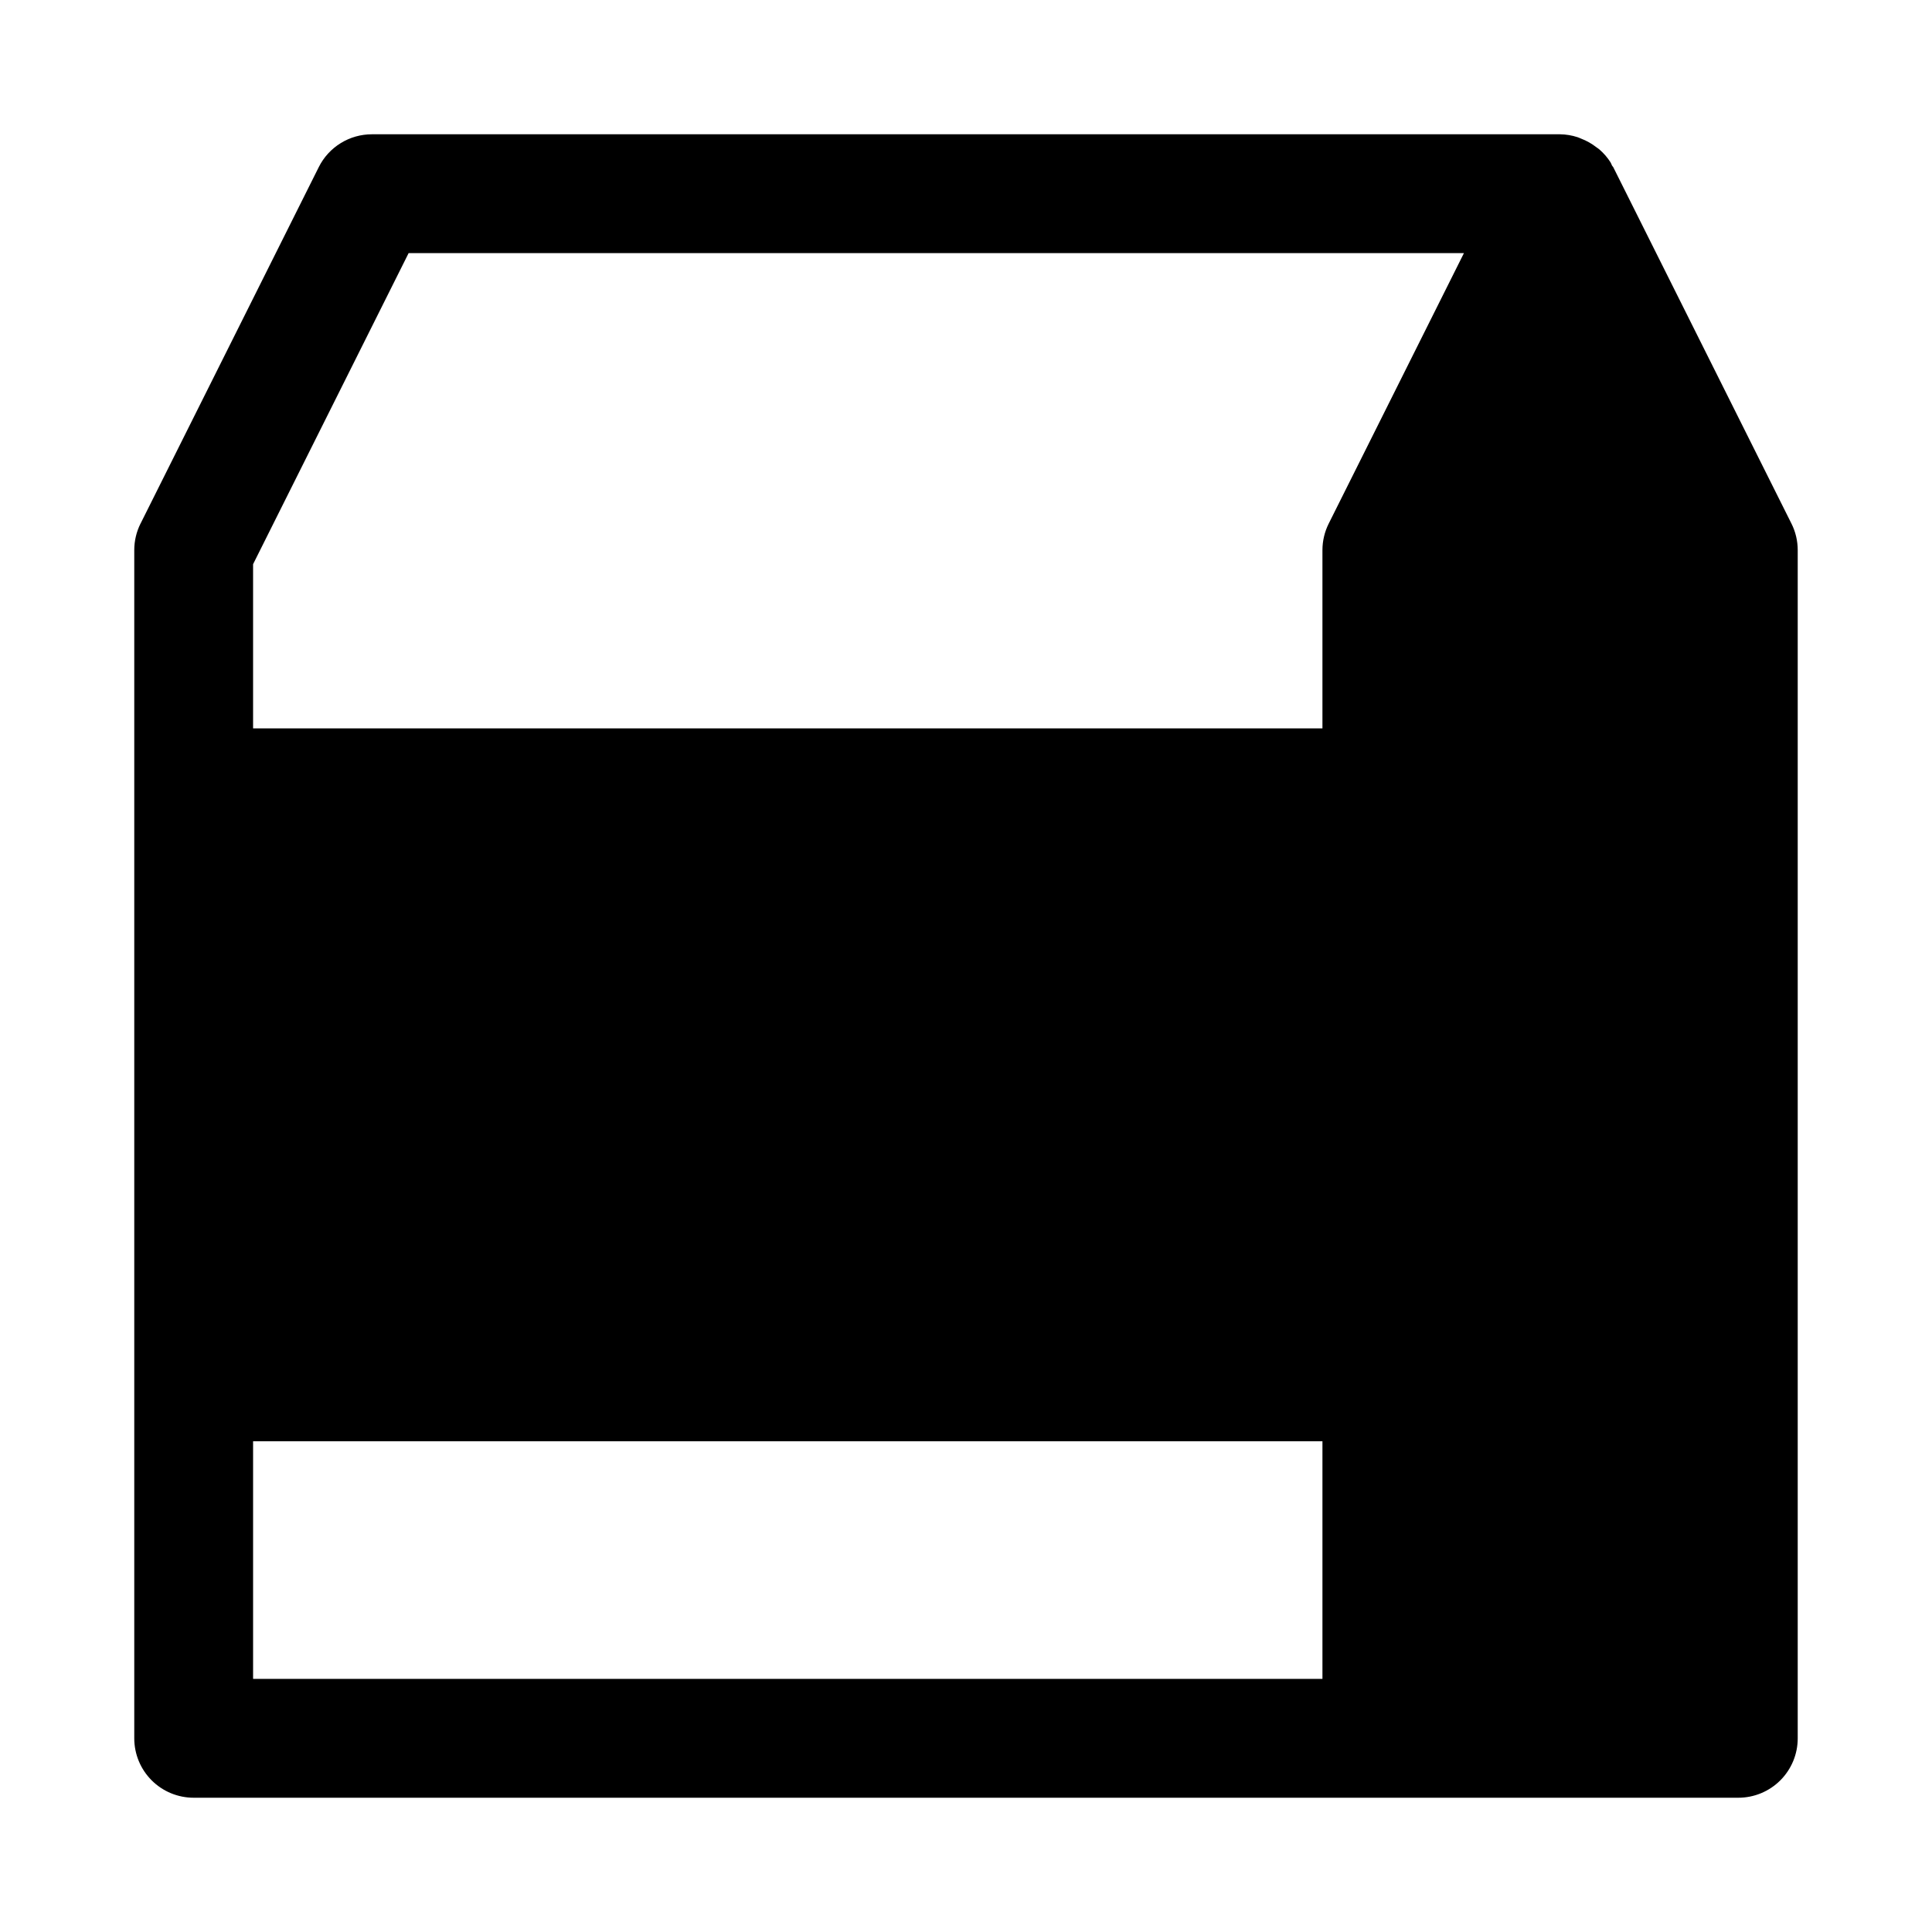
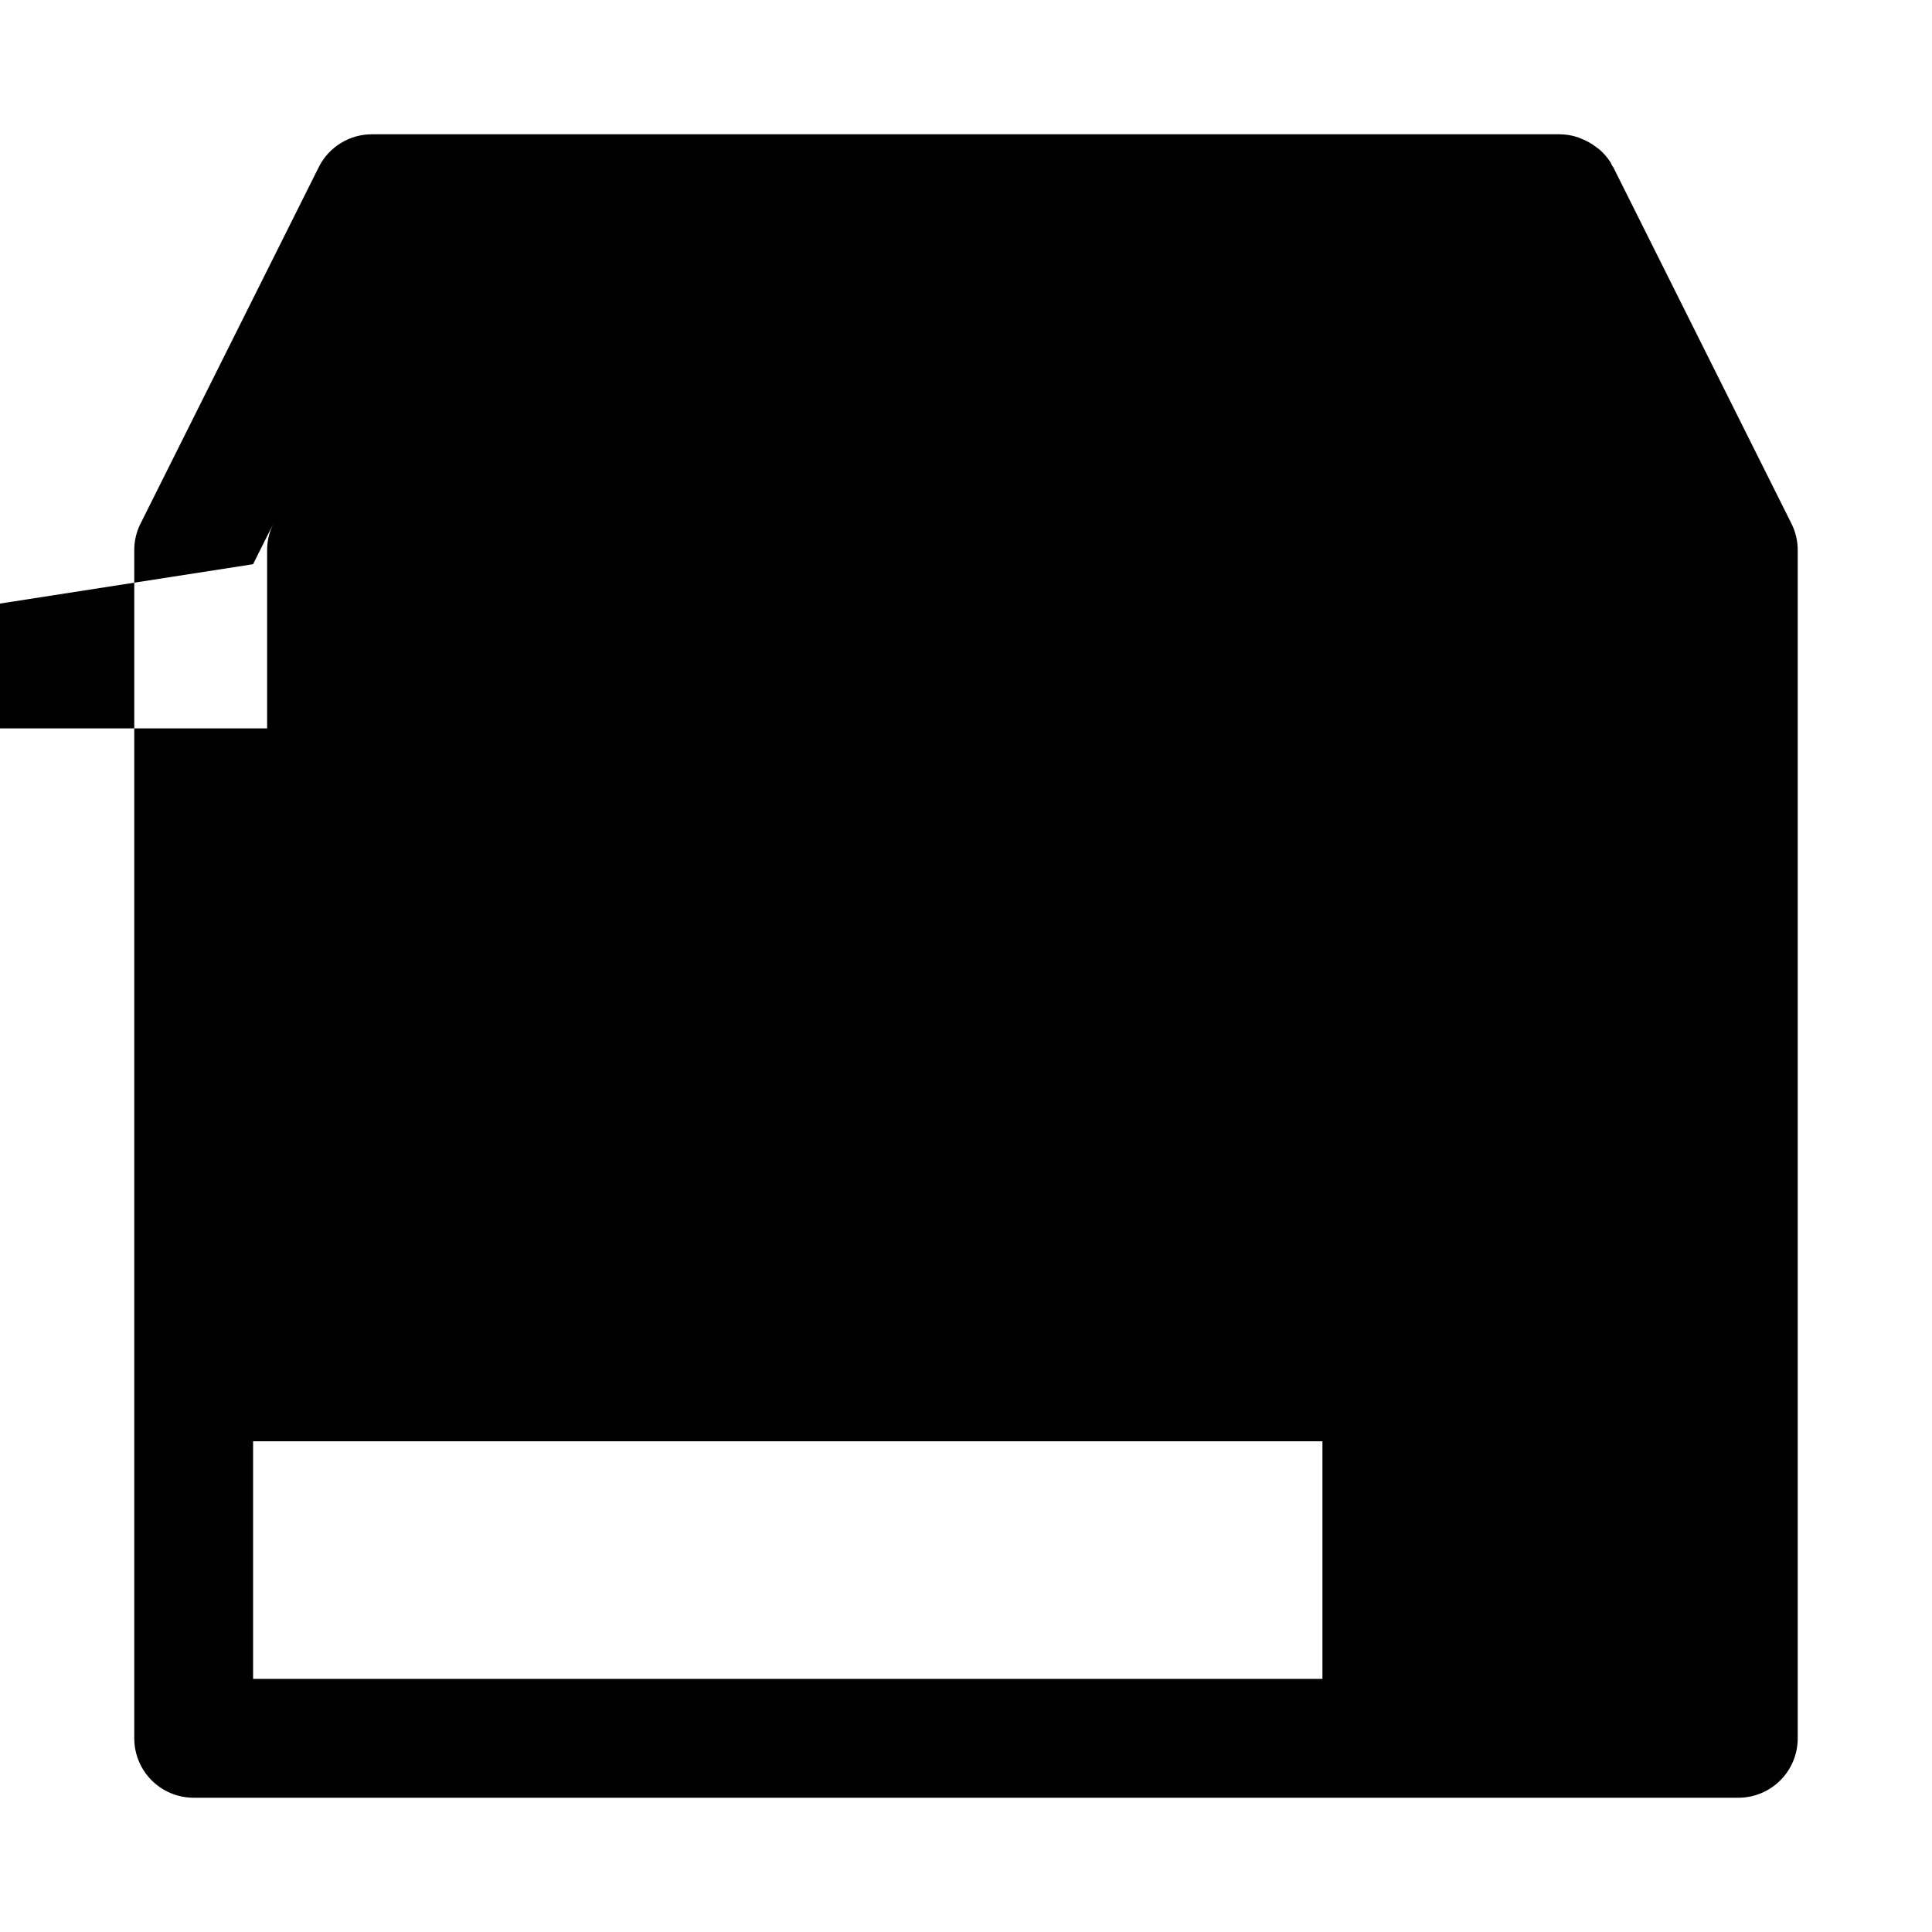
<svg xmlns="http://www.w3.org/2000/svg" fill="#000000" width="800px" height="800px" version="1.1" viewBox="144 144 512 512">
-   <path d="m618.75 282.75-47.23-94.465c-0.082-0.156-0.23-0.25-0.316-0.406-0.145-0.27-0.211-0.562-0.375-0.824-0.812-1.281-1.809-2.438-2.957-3.434-0.262-0.234-0.555-0.398-0.832-0.613-1.223-0.953-2.578-1.719-4.027-2.269-0.324-0.125-0.617-0.281-0.945-0.383h0.004c-1.5-0.488-3.062-0.75-4.637-0.77h-314.88c-2.926 0-5.789 0.812-8.277 2.352-2.488 1.535-4.5 3.734-5.805 6.352l-47.23 94.465-0.004-0.004c-1.094 2.188-1.66 4.598-1.66 7.043v314.88c0 4.176 1.66 8.18 4.609 11.133 2.953 2.953 6.957 4.609 11.133 4.609h409.35c4.176 0.004 8.18-1.656 11.133-4.609 2.953-2.953 4.613-6.957 4.609-11.133v-314.88c0-2.445-0.566-4.856-1.66-7.043zm-407.68 10.766 41.219-82.441h279.67l-35.836 71.676c-1.094 2.188-1.664 4.598-1.664 7.043v47.23l-283.39 0.004zm283.39 295.41h-283.39v-62.977h283.39z" />
+   <path d="m618.75 282.75-47.23-94.465c-0.082-0.156-0.23-0.25-0.316-0.406-0.145-0.27-0.211-0.562-0.375-0.824-0.812-1.281-1.809-2.438-2.957-3.434-0.262-0.234-0.555-0.398-0.832-0.613-1.223-0.953-2.578-1.719-4.027-2.269-0.324-0.125-0.617-0.281-0.945-0.383h0.004c-1.5-0.488-3.062-0.75-4.637-0.77h-314.88c-2.926 0-5.789 0.812-8.277 2.352-2.488 1.535-4.5 3.734-5.805 6.352l-47.23 94.465-0.004-0.004c-1.094 2.188-1.66 4.598-1.66 7.043v314.88c0 4.176 1.66 8.18 4.609 11.133 2.953 2.953 6.957 4.609 11.133 4.609h409.35c4.176 0.004 8.18-1.656 11.133-4.609 2.953-2.953 4.613-6.957 4.609-11.133v-314.88c0-2.445-0.566-4.856-1.66-7.043zm-407.68 10.766 41.219-82.441l-35.836 71.676c-1.094 2.188-1.664 4.598-1.664 7.043v47.23l-283.39 0.004zm283.39 295.41h-283.39v-62.977h283.39z" />
</svg>